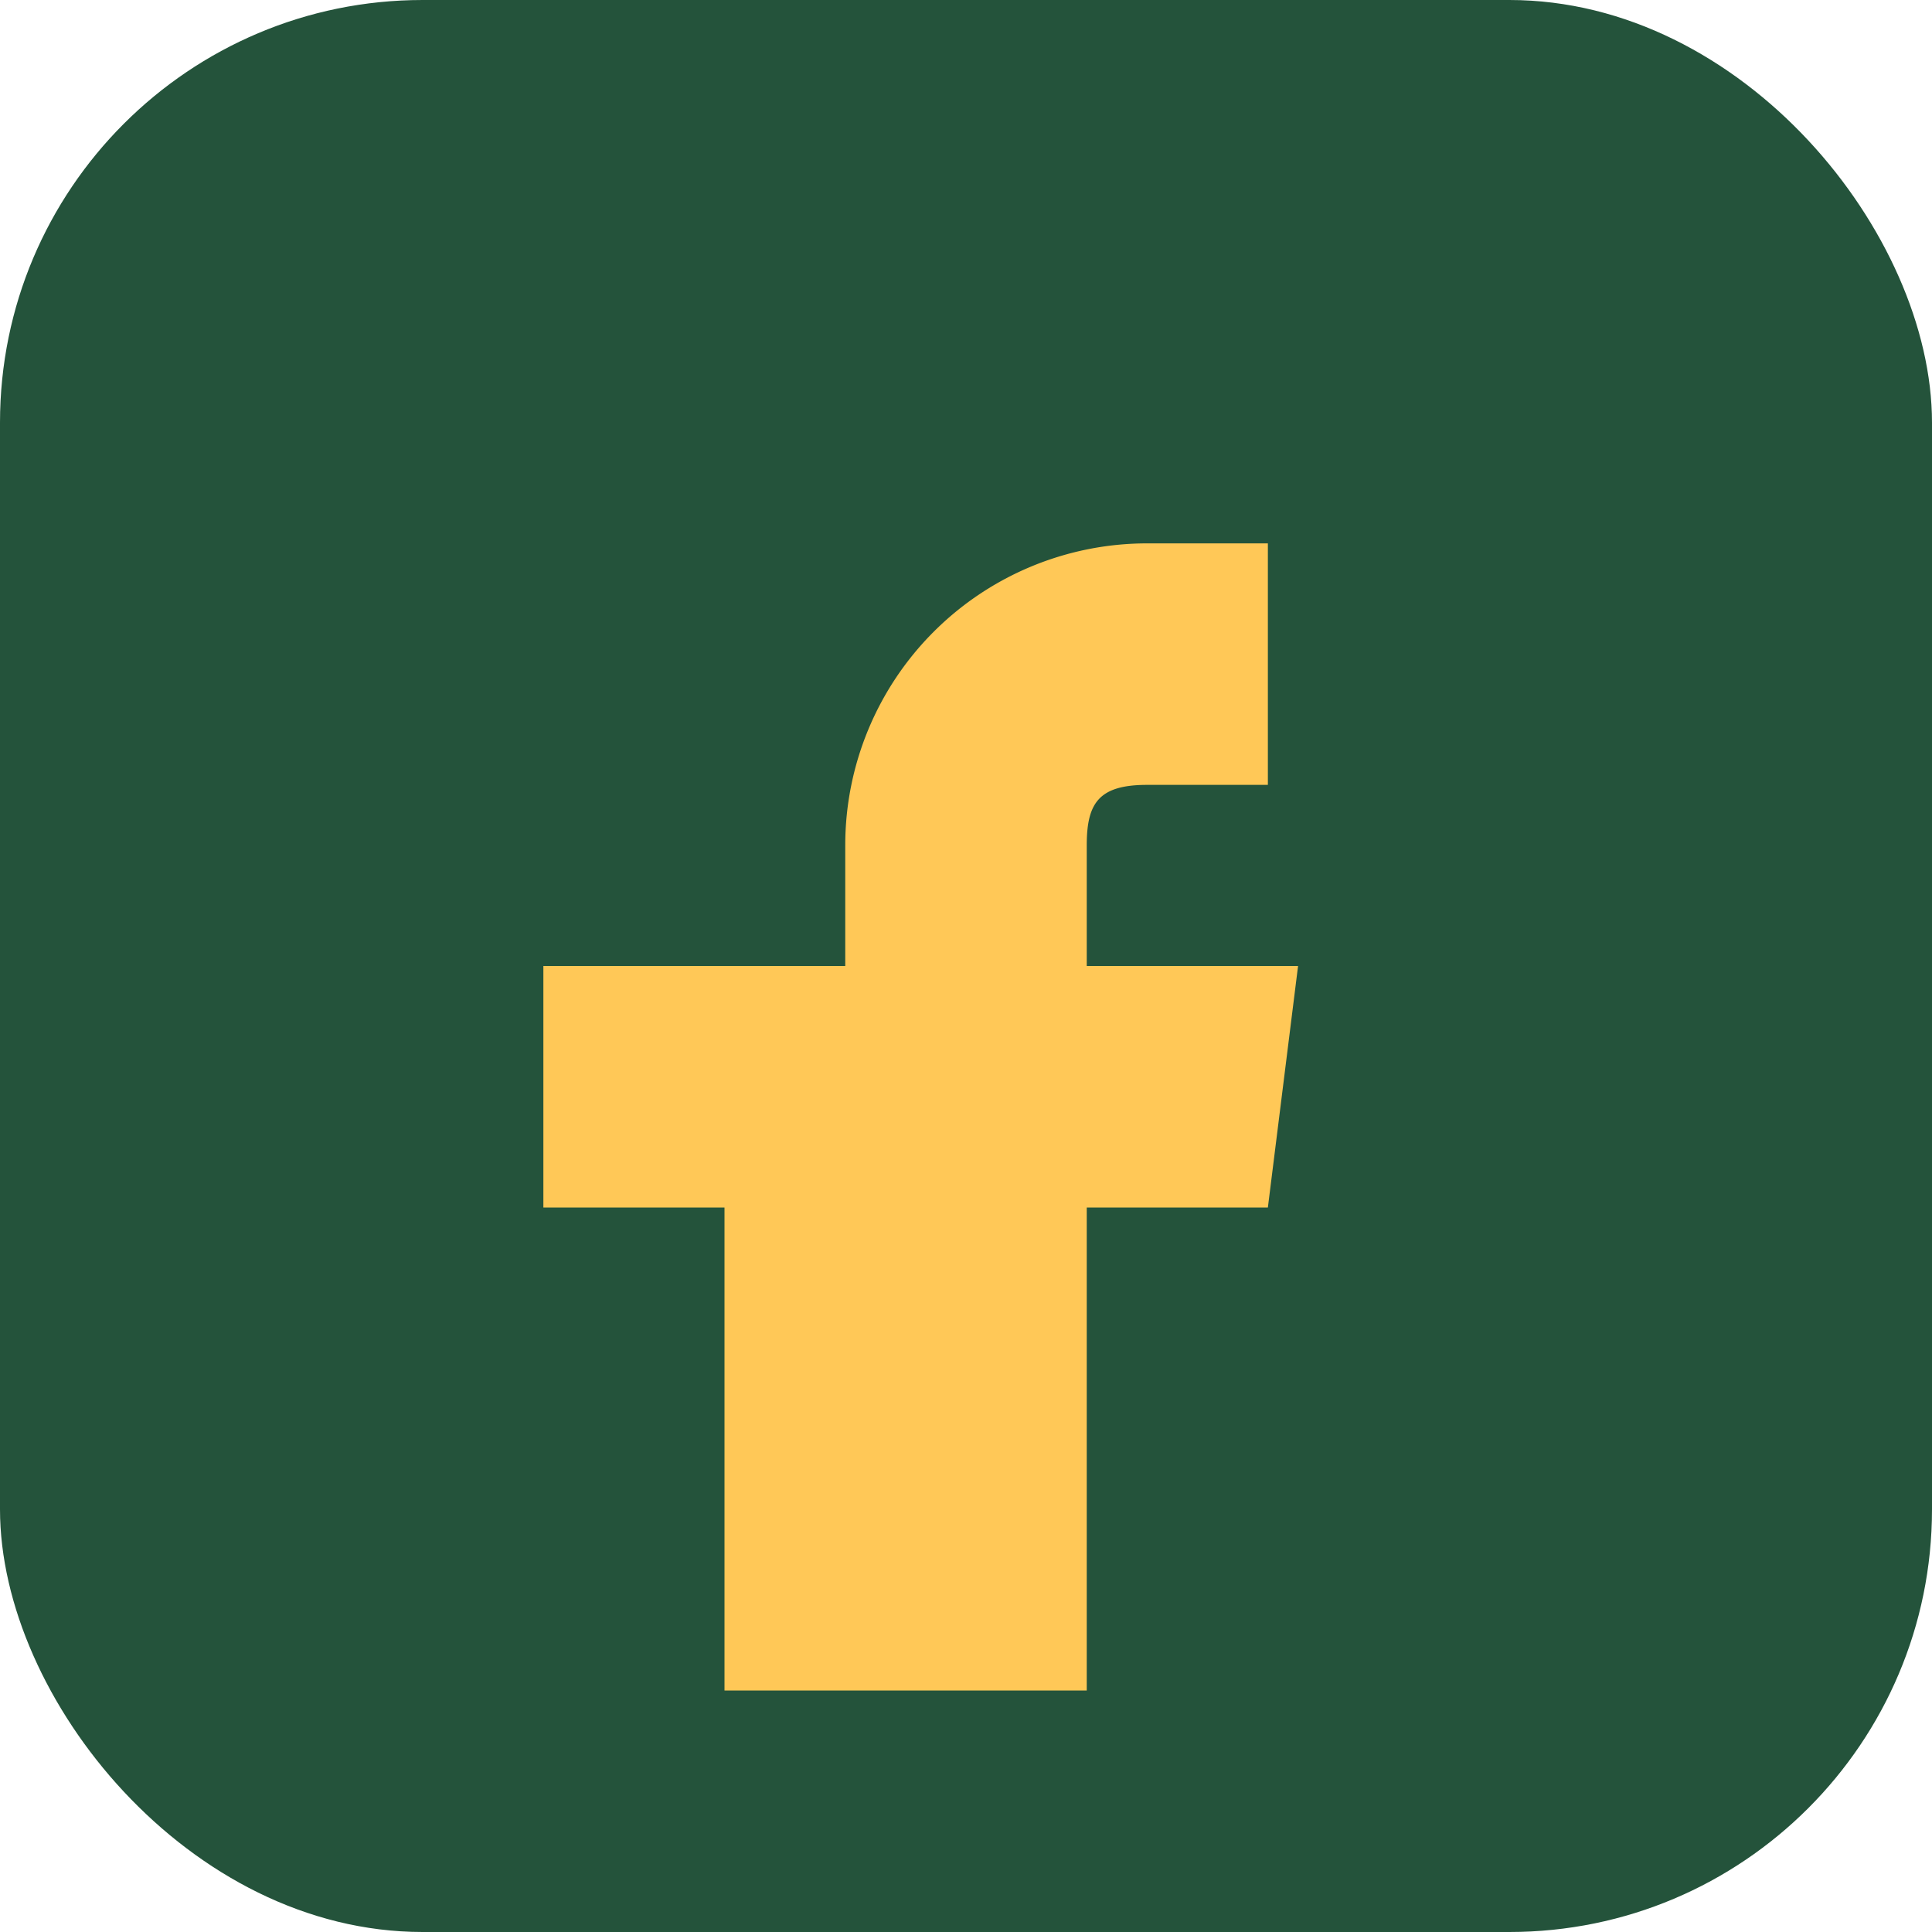
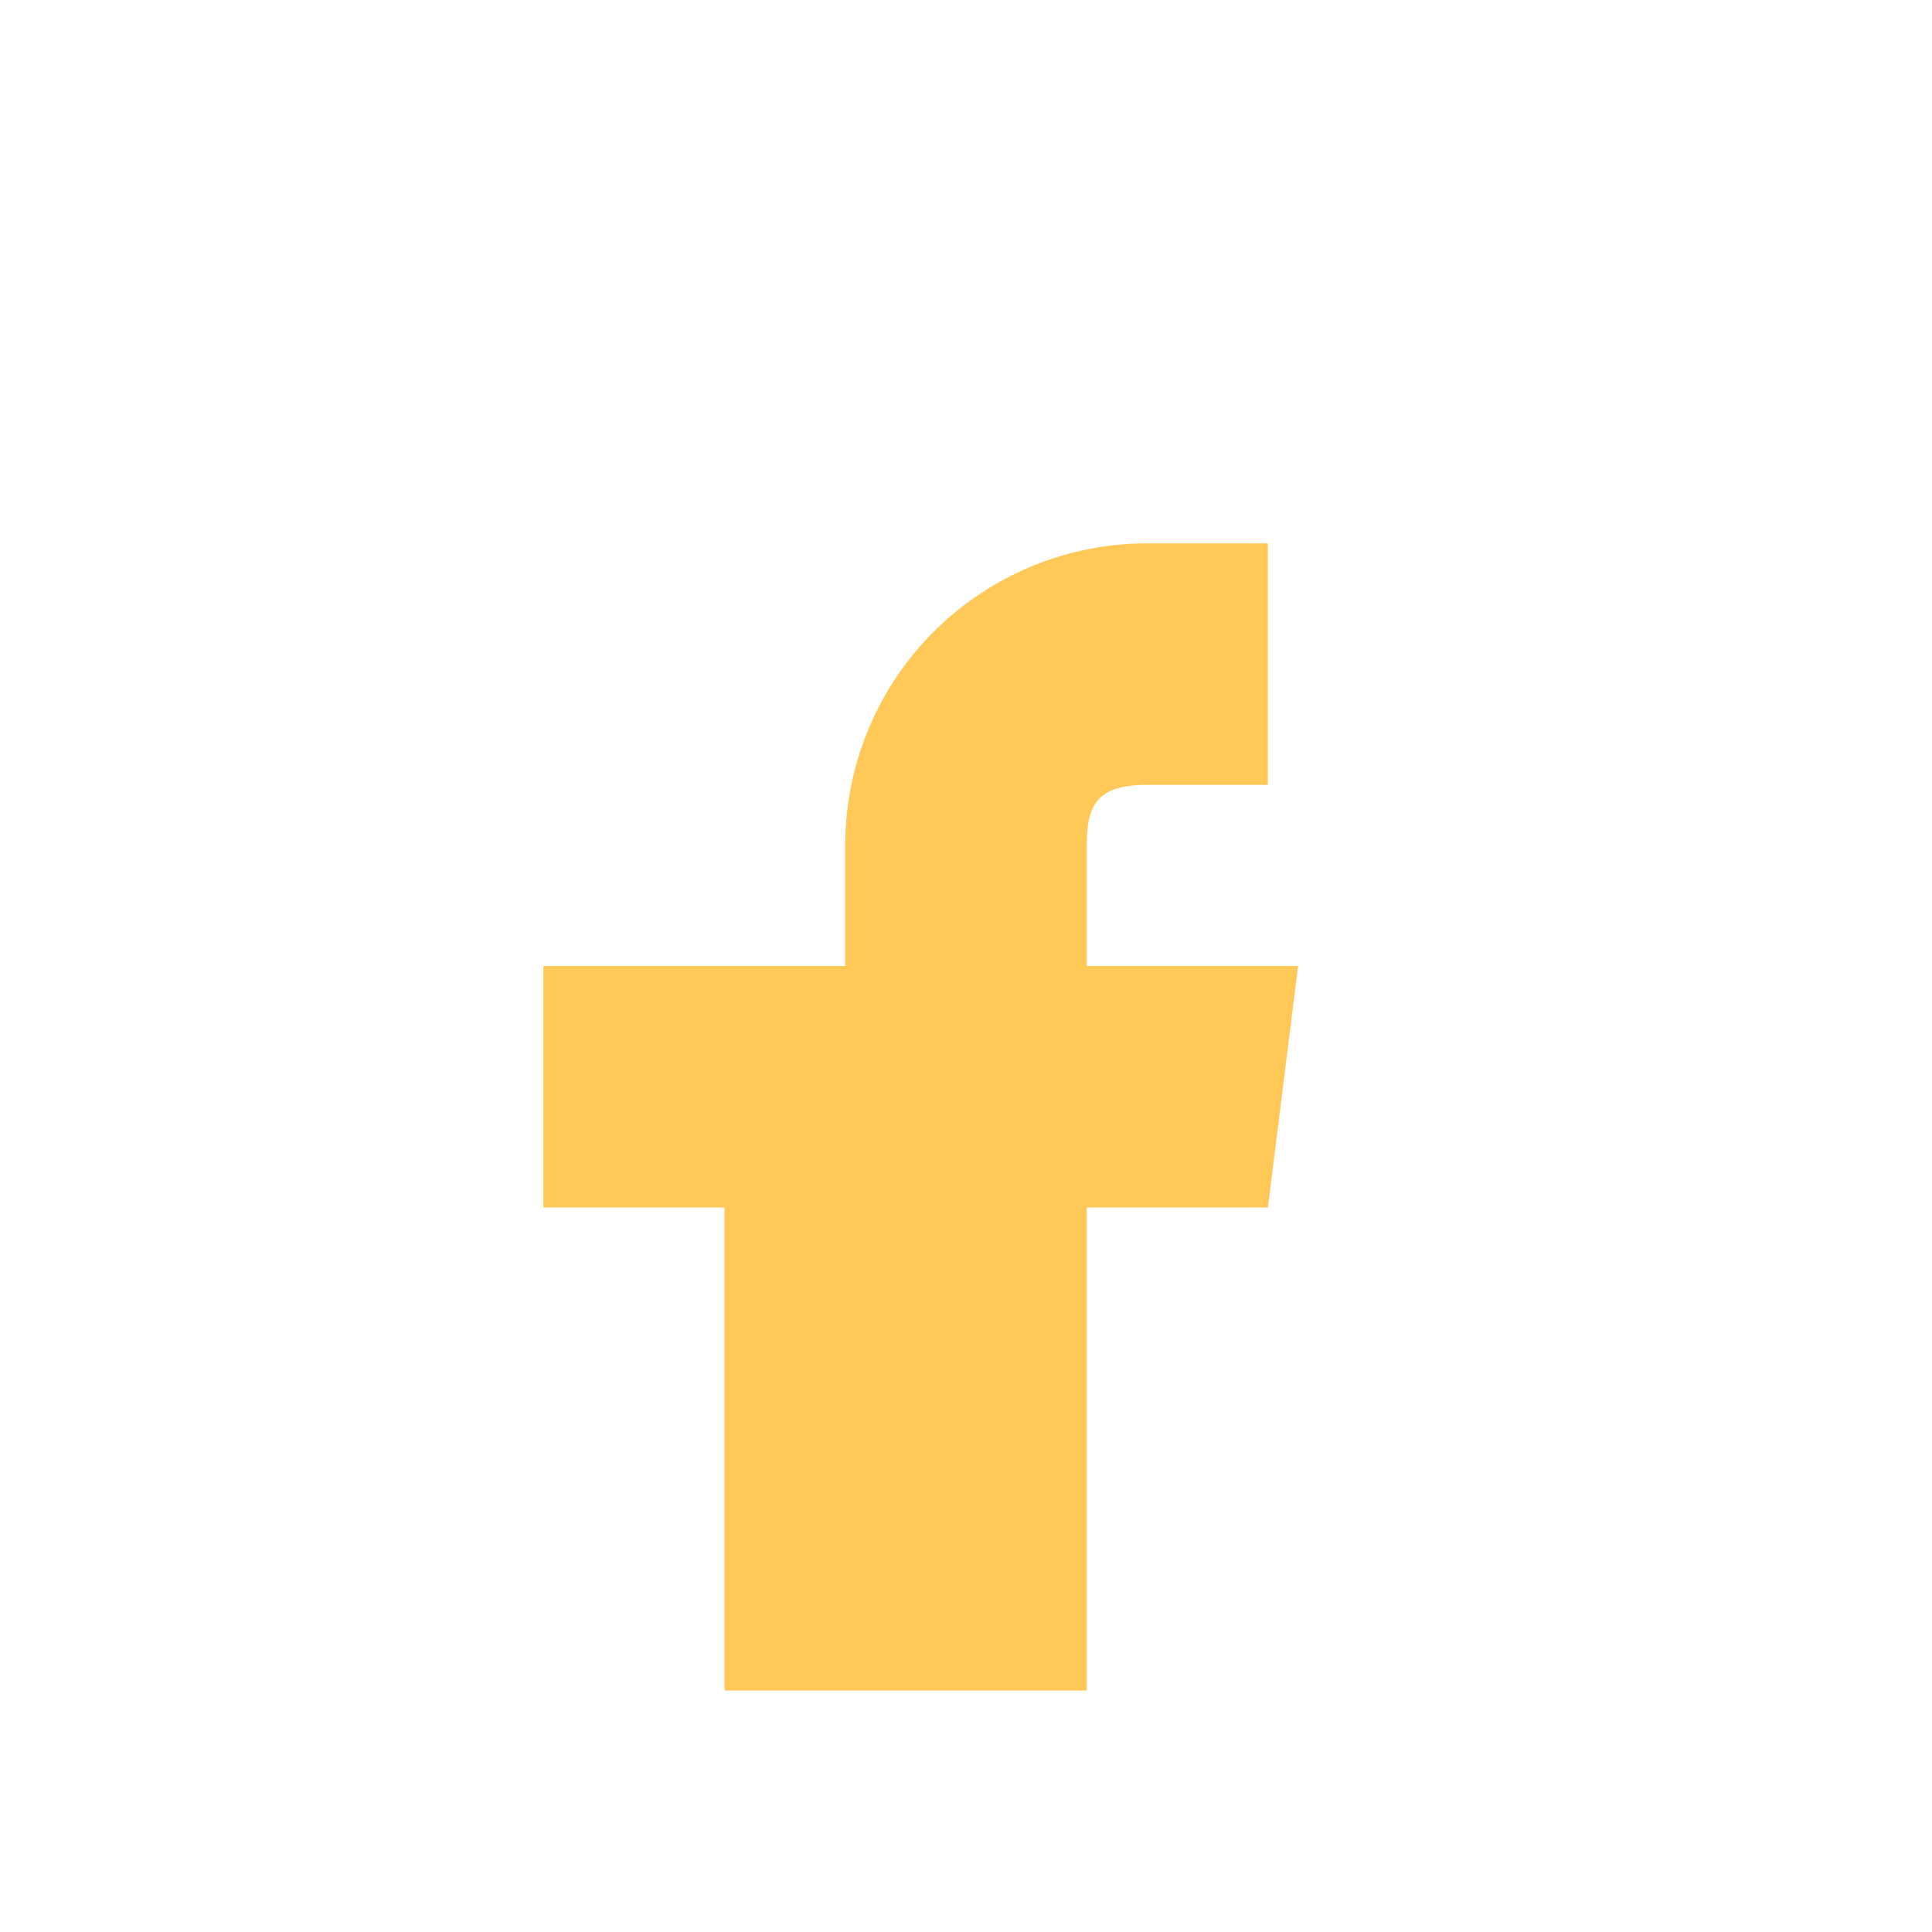
<svg xmlns="http://www.w3.org/2000/svg" width="32" height="32" viewBox="0 0 32 32">
-   <rect width="32" height="32" rx="7" fill="#24533B" />
  <path d="M18 28v-8h3l.5-4h-3.5v-2c0-.7.2-1 1-1h2v-4h-2a5 5 0 00-5 5v2H9v4h3v8z" fill="#FFC857" />
</svg>